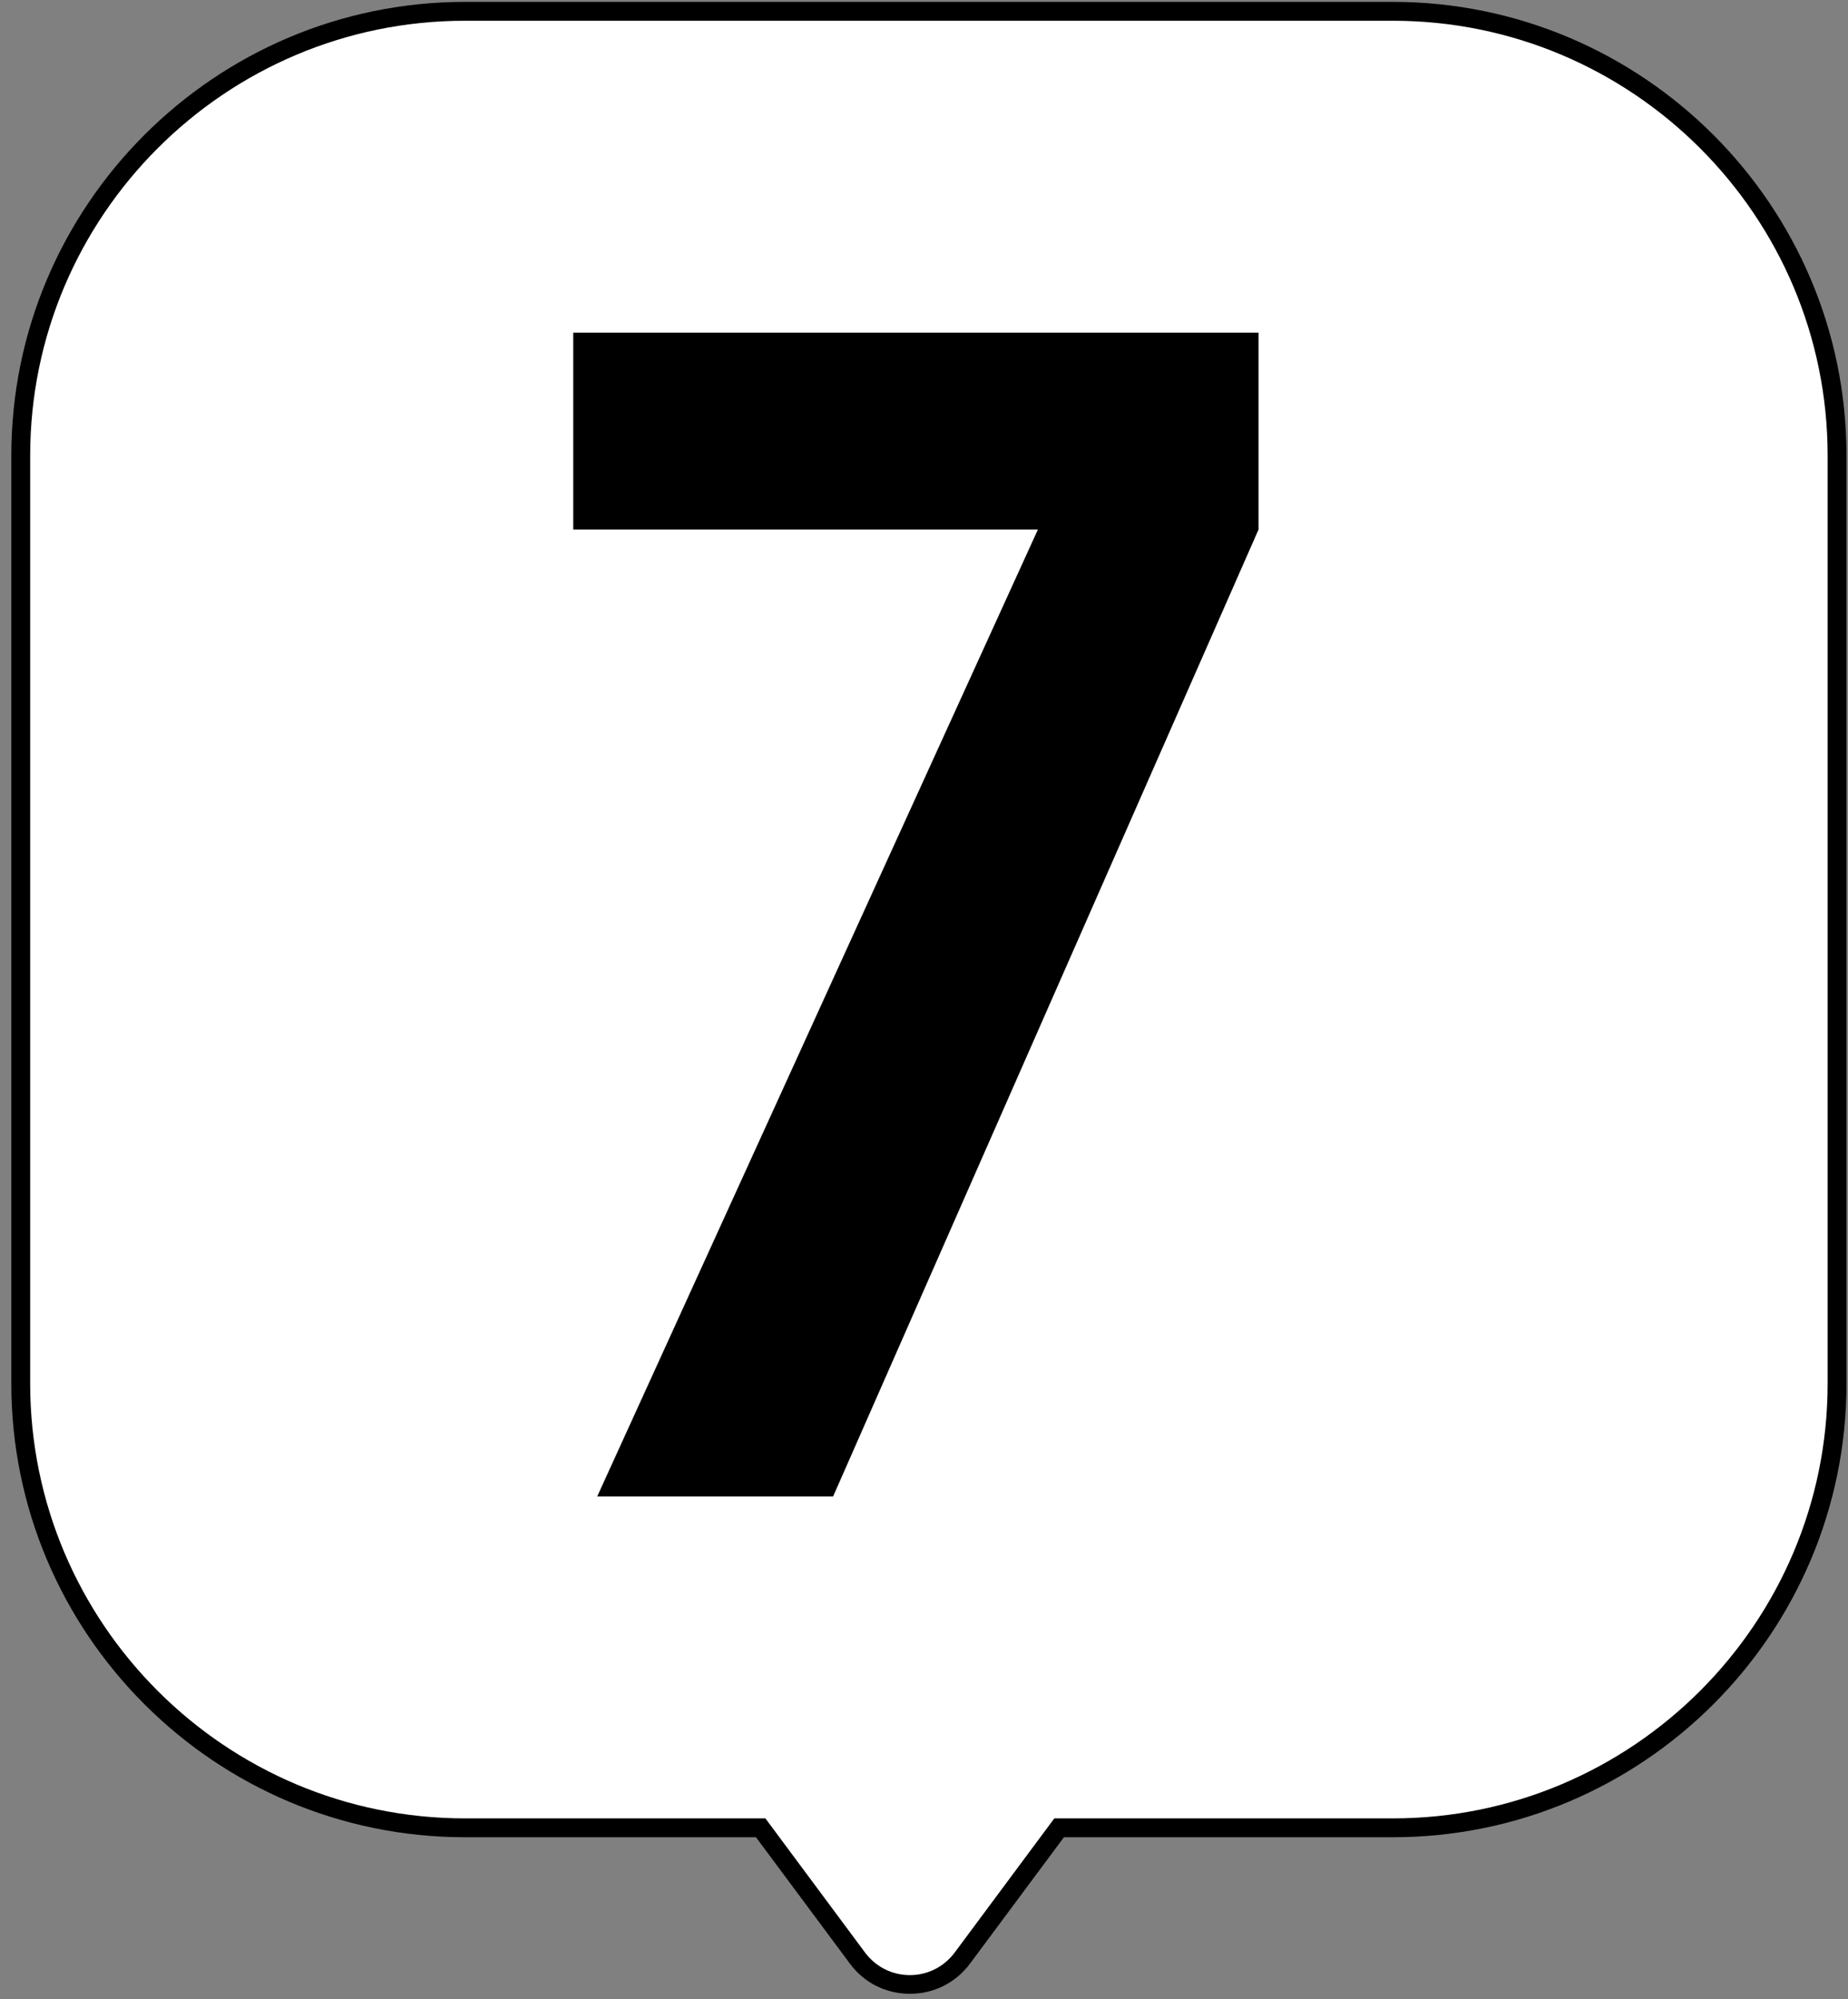
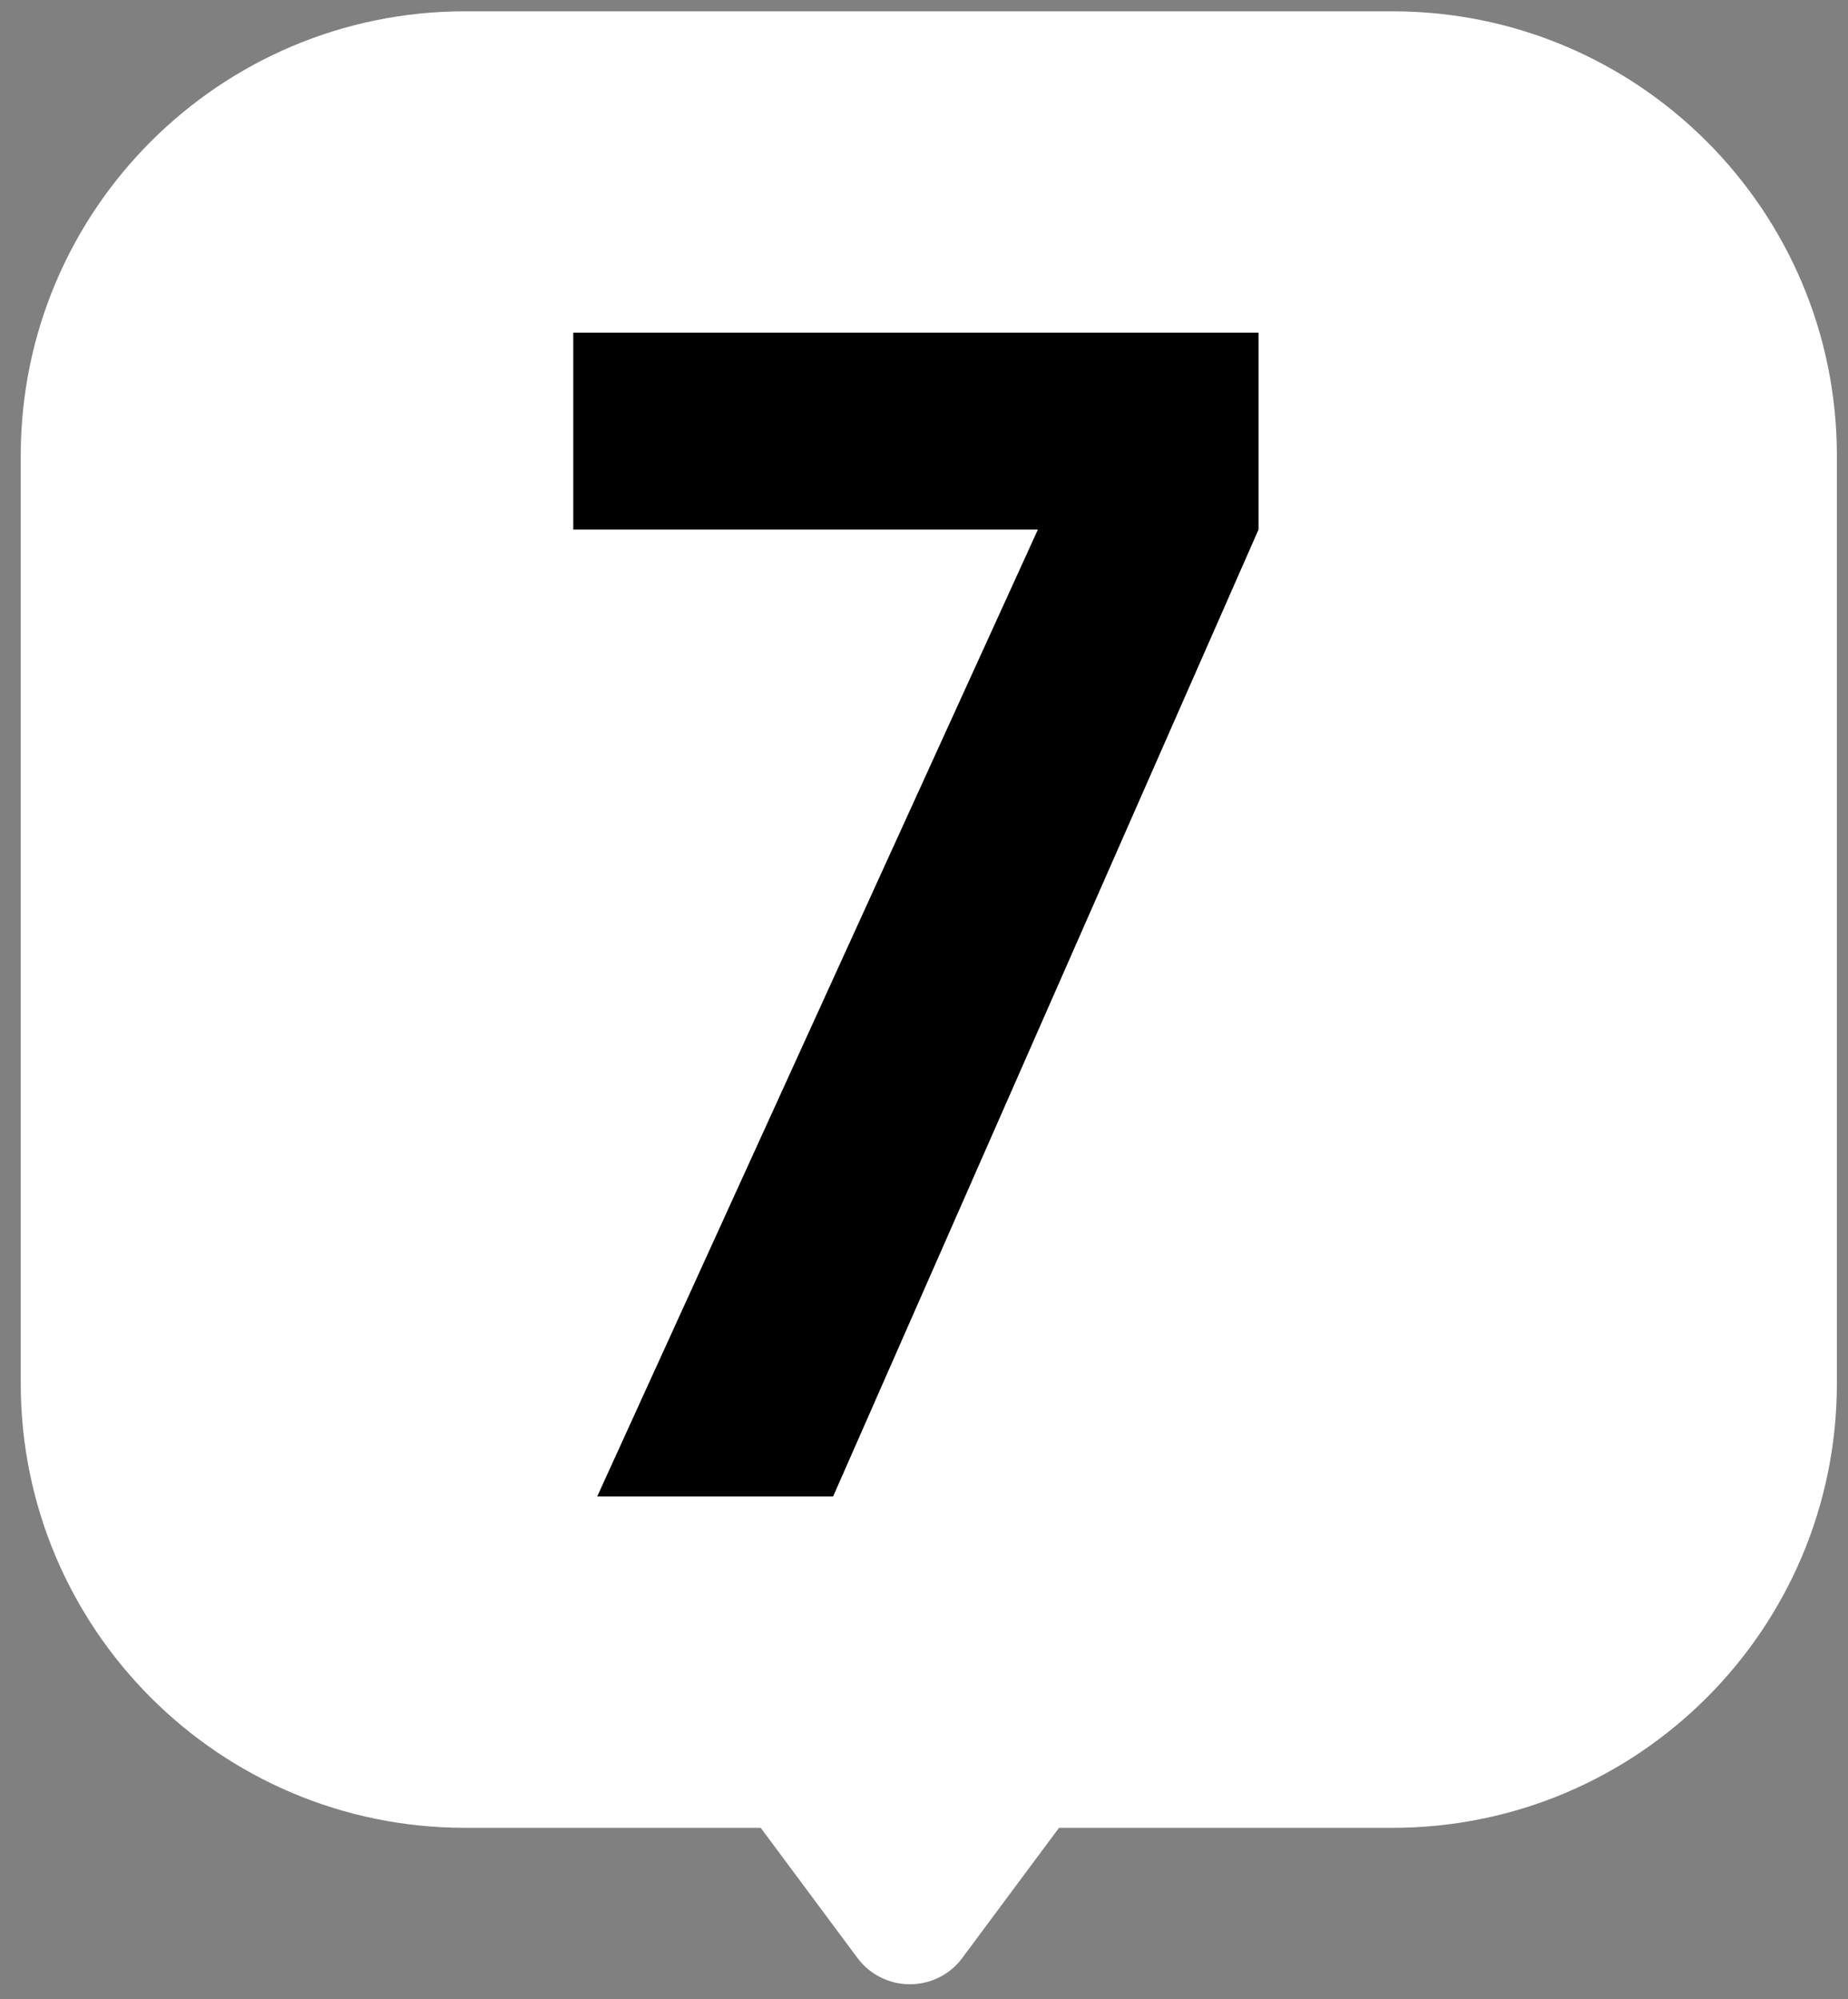
<svg xmlns="http://www.w3.org/2000/svg" width="98" height="106" viewBox="0 0 98 106" fill="none">
  <rect x="0" y="0" width="98" height="106" fill="#808080" stroke="none" />
  <path d="M73.86 0.6H24.66C11.65 0.6 1.1 11.15 1.1 24.16V73.36C1.1 86.37 11.65 96.92 24.66 96.92H40.34L45.47 103.82C46.86 105.68 49.65 105.68 51.03 103.82L56.16 96.92H73.85C86.86 96.92 97.41 86.37 97.41 73.36V24.16C97.41 11.15 86.86 0.6 73.85 0.6H73.86Z" fill="white" />
-   <path d="M48.25 105.72C46.98 105.72 45.82 105.14 45.07 104.12L40.09 97.42H24.66C11.4 97.42 0.6 86.63 0.6 73.36V24.16C0.6 10.9 11.39 0.1 24.66 0.1H73.86C87.12 0.1 97.92 10.89 97.92 24.16V73.36C97.92 86.62 87.13 97.42 73.86 97.42H56.42L51.44 104.12C50.68 105.14 49.52 105.72 48.26 105.72H48.25ZM24.66 1.1C11.95 1.1 1.6 11.44 1.6 24.16V73.36C1.6 86.07 11.94 96.42 24.66 96.42H40.59L45.87 103.53C46.44 104.29 47.3 104.73 48.25 104.73C49.2 104.73 50.06 104.29 50.63 103.53L55.91 96.42H73.86C86.57 96.42 96.92 86.08 96.92 73.36V24.16C96.92 11.45 86.58 1.1 73.86 1.1H24.66Z" fill="black" />
  <path d="M31.67 79.35L55.04 28.08H30.4V17.64H66.74V28.08L44.18 79.35H31.66H31.67Z" fill="black" />
</svg>